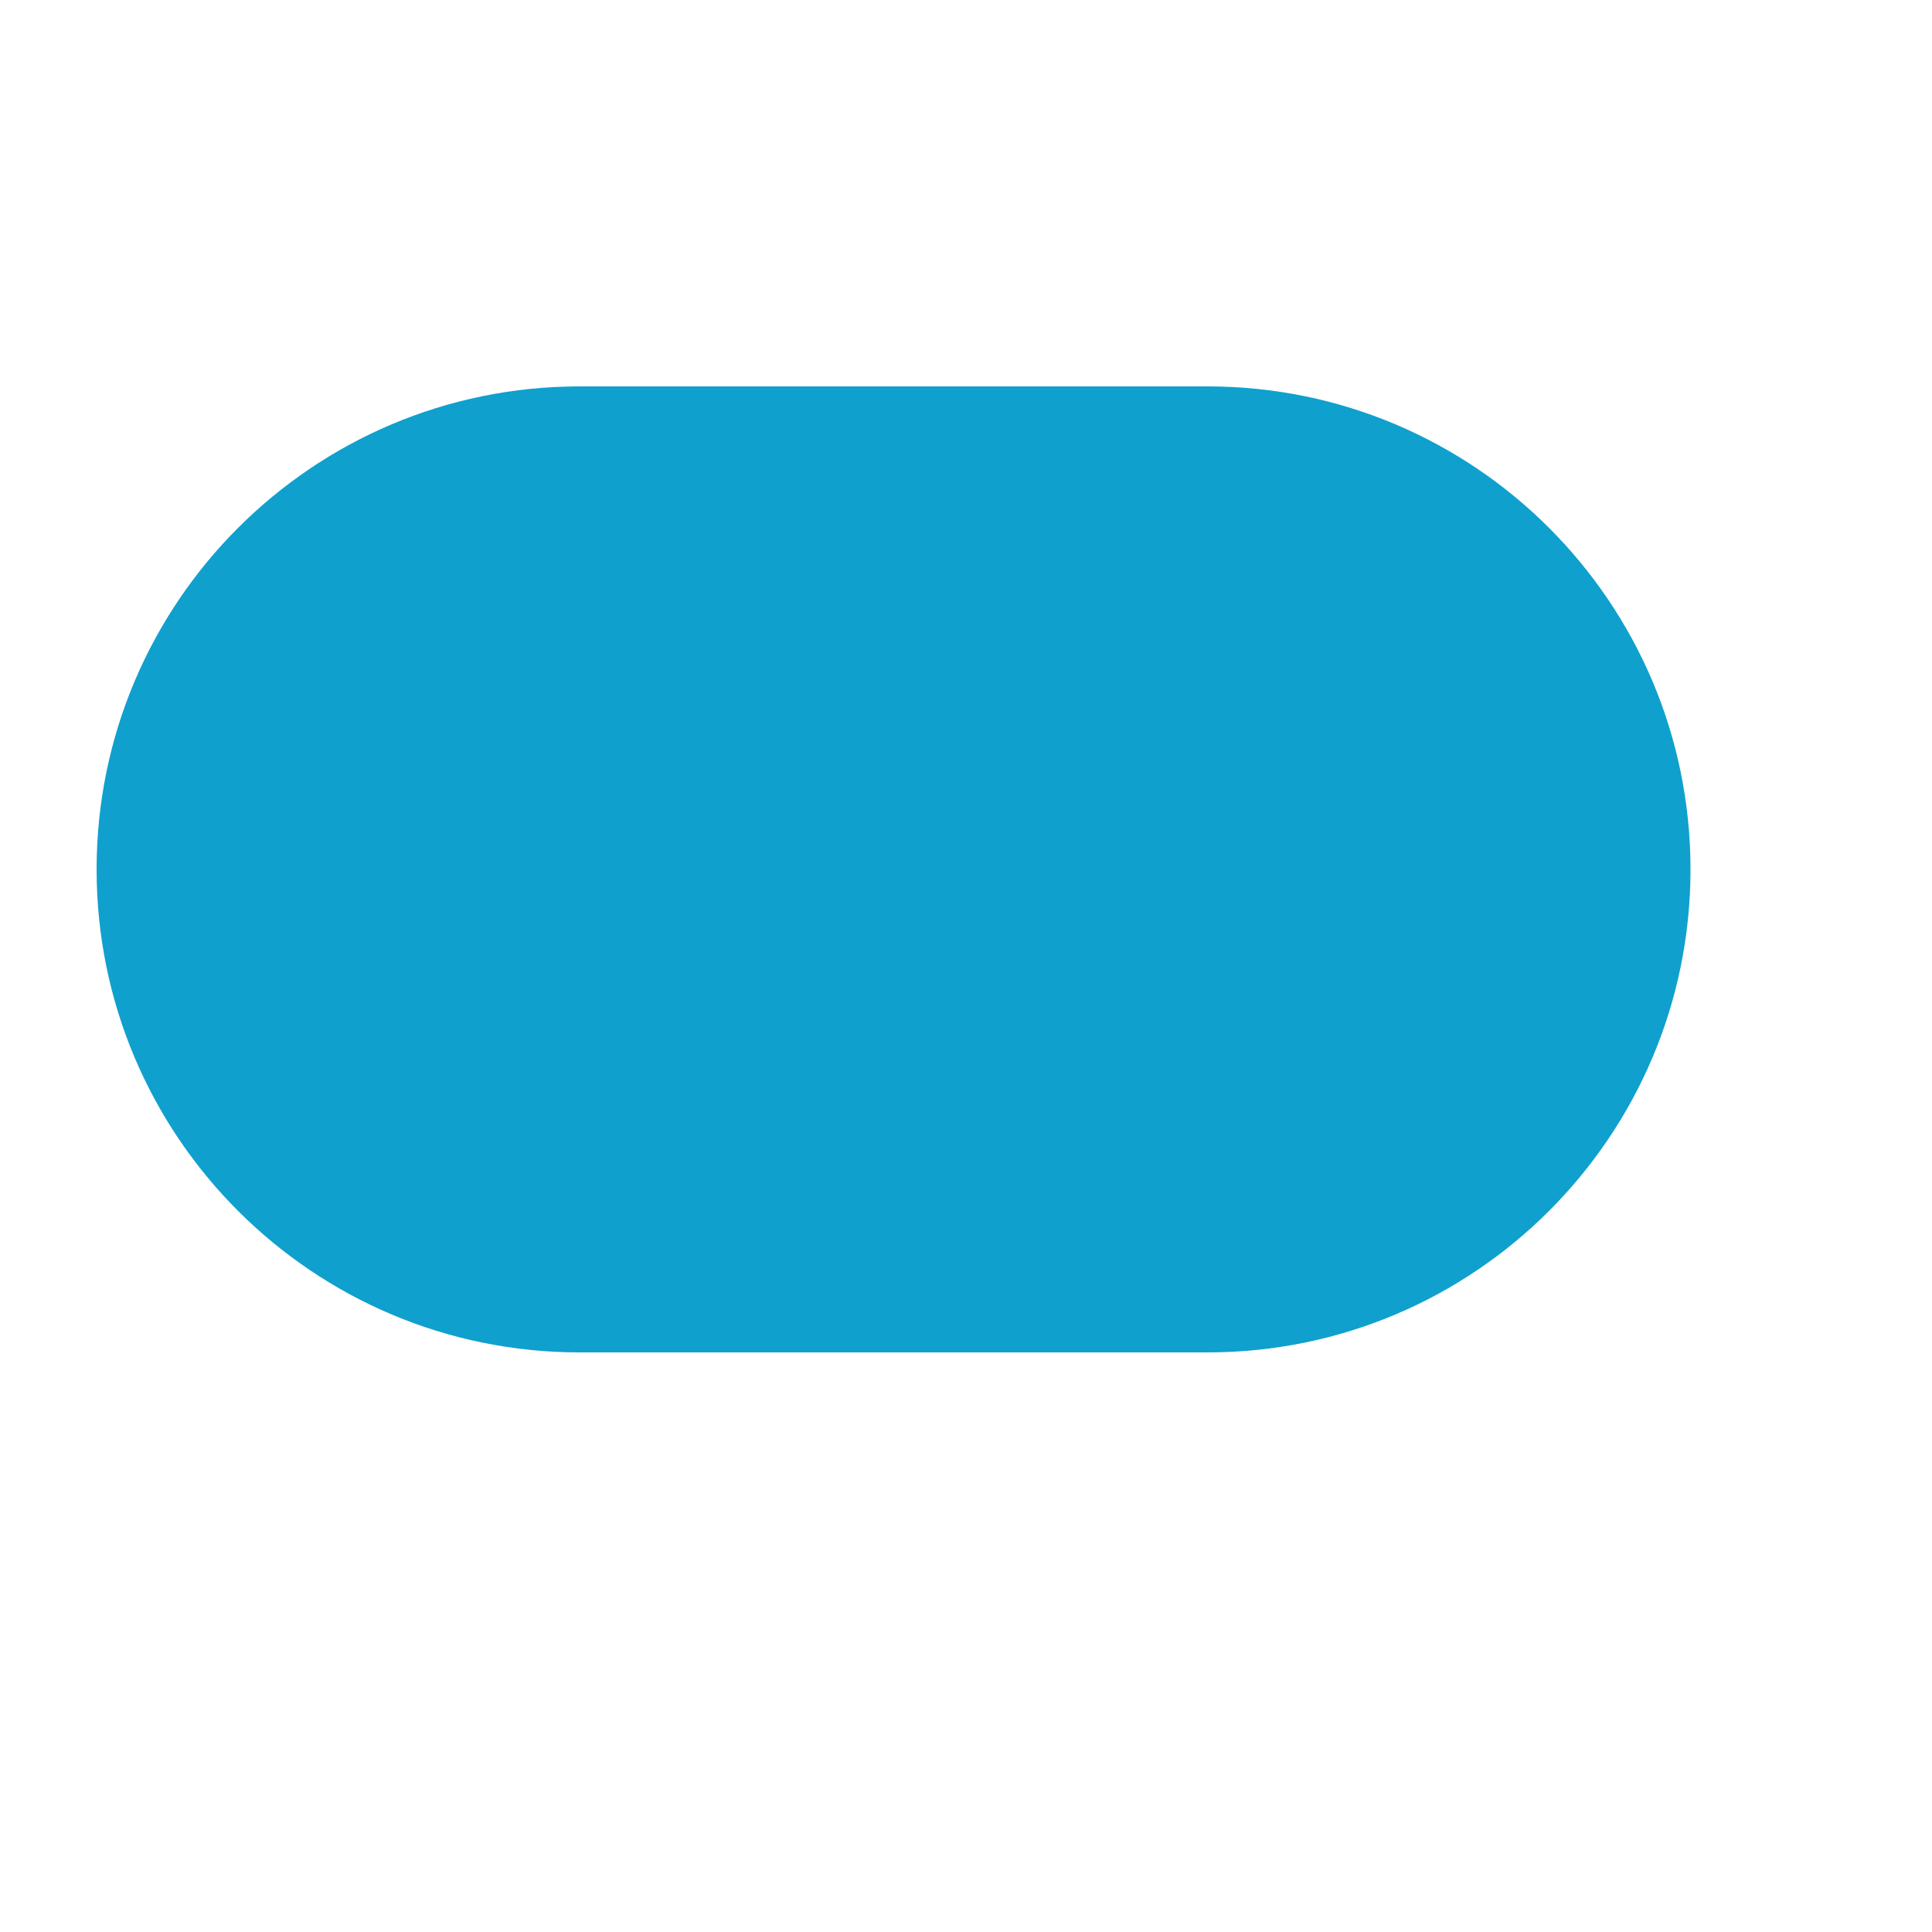
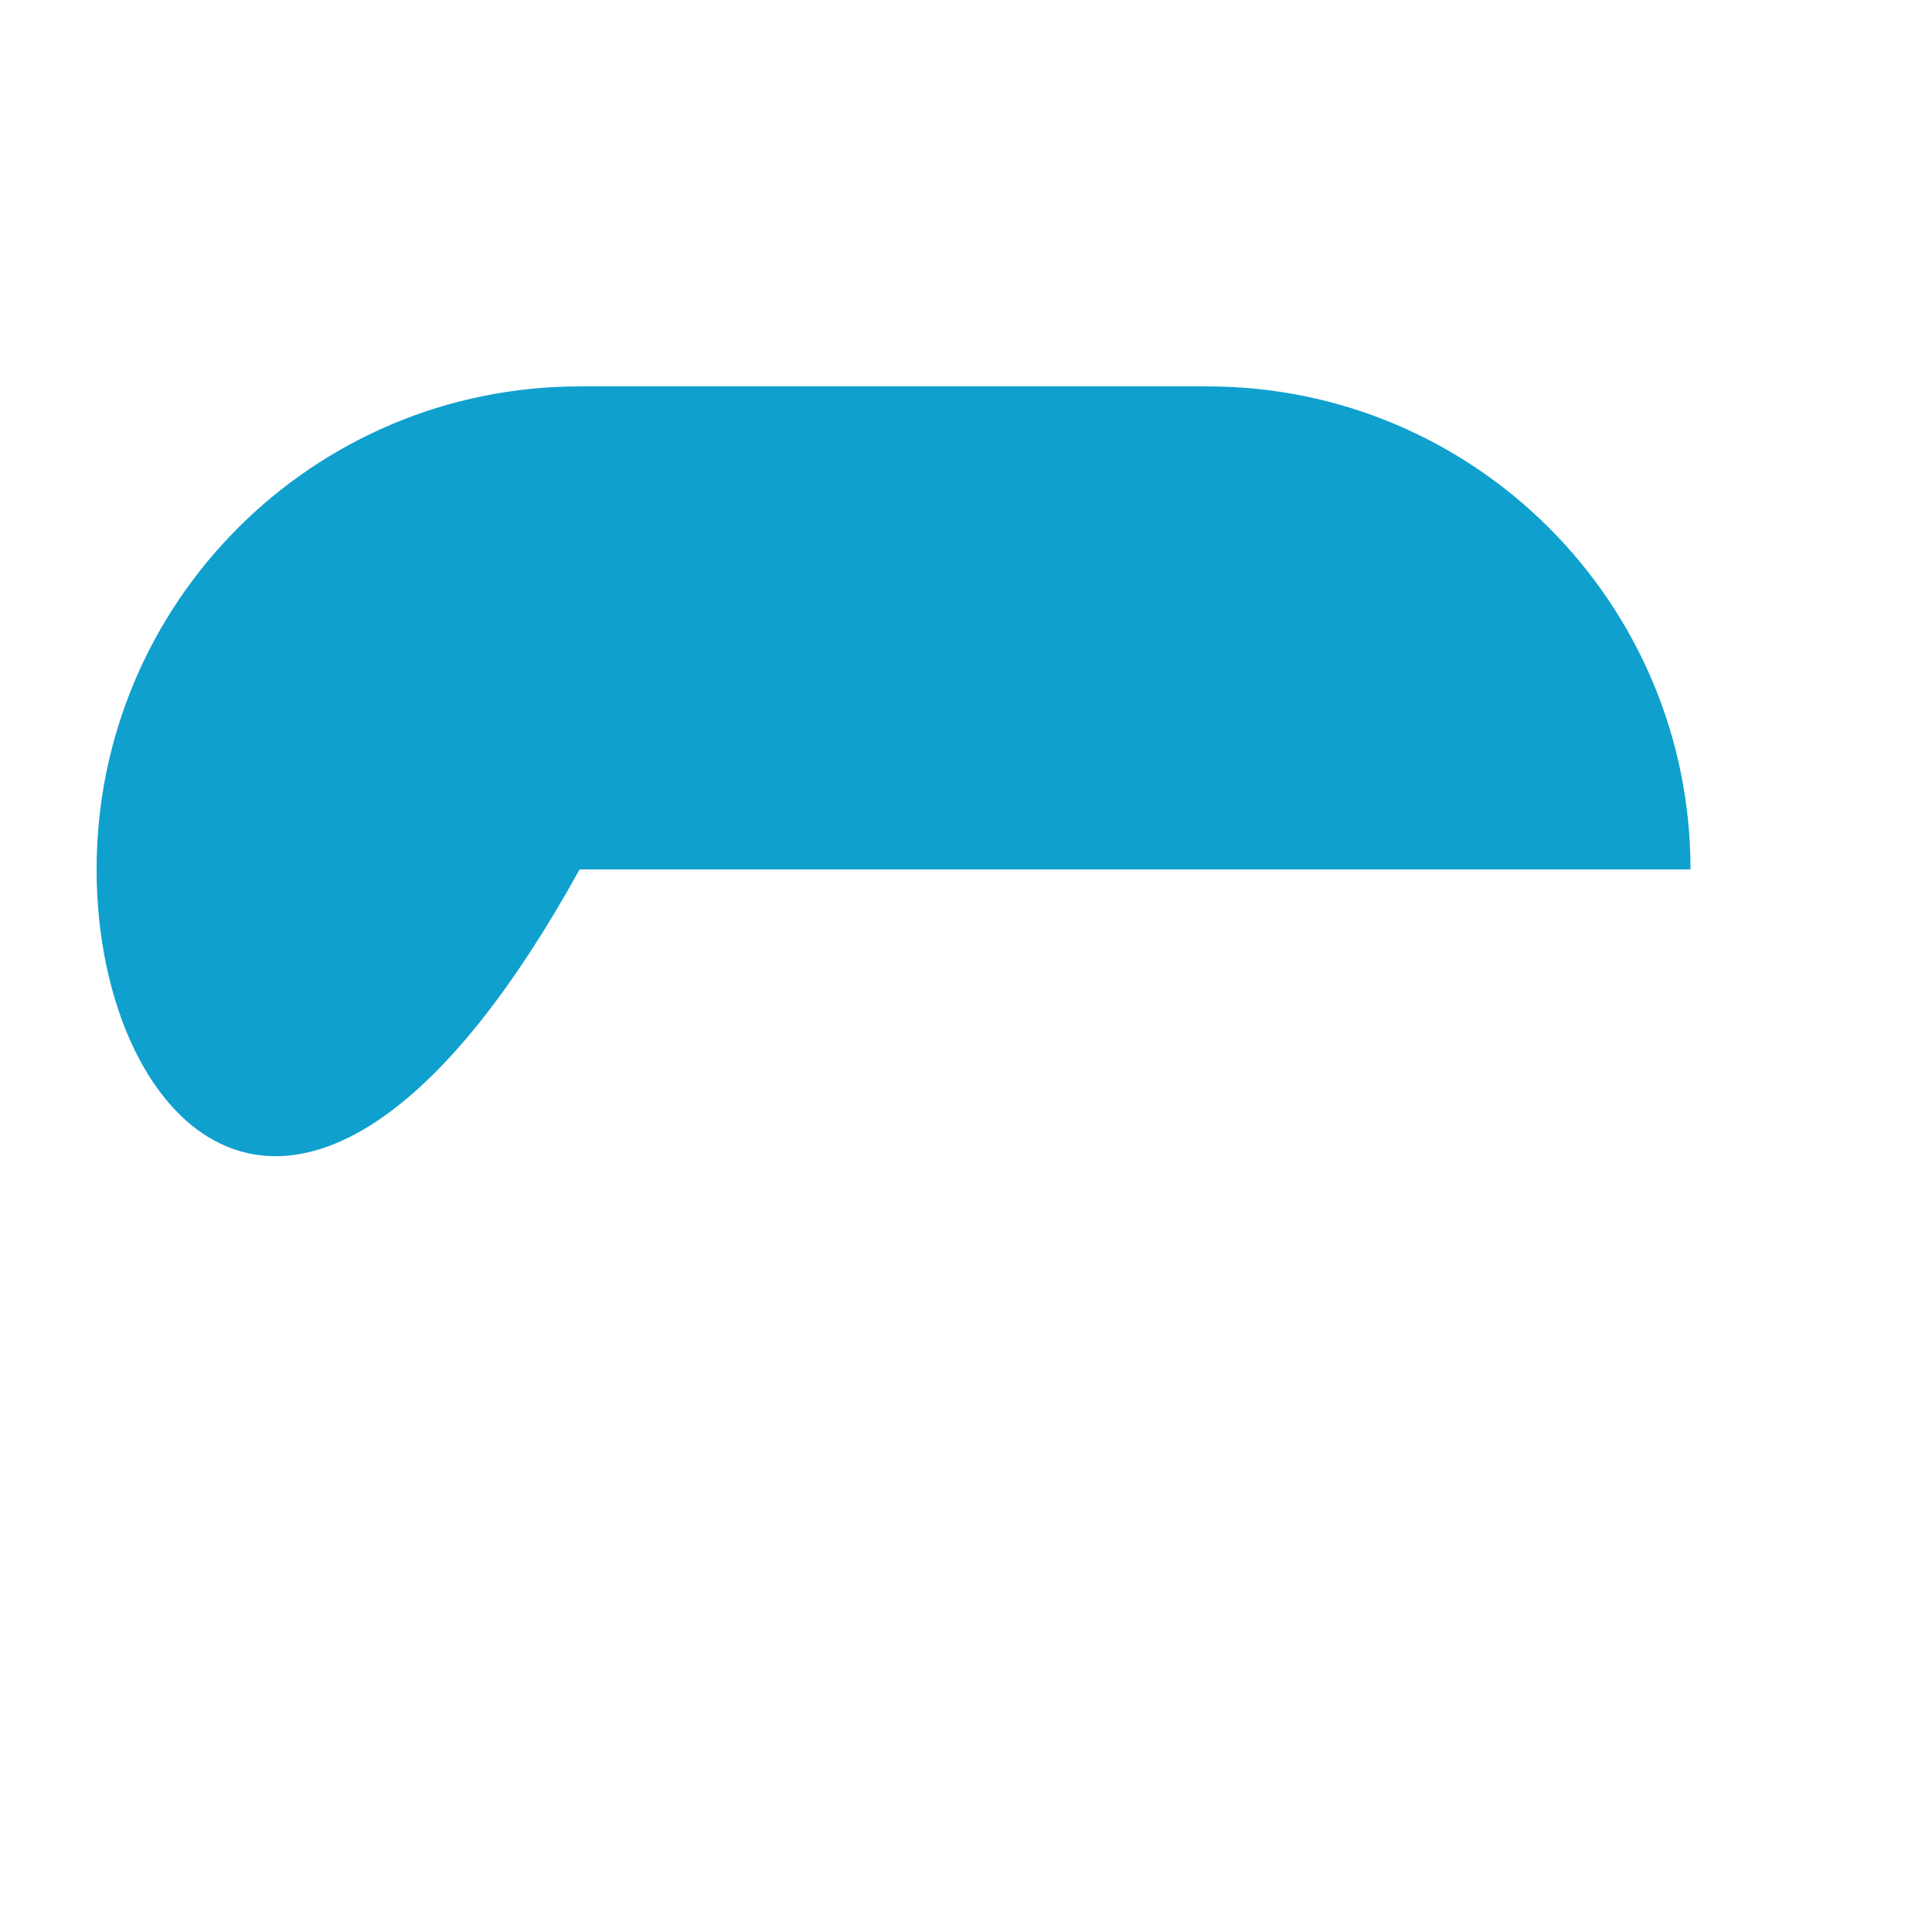
<svg xmlns="http://www.w3.org/2000/svg" width="32" height="32" viewBox="0 0 40 40" fill="none">
-   <path d="M35 18C35 23.523 30.523 28 25 28H12C6.477 28 2 23.523 2 18C2 12.477 6.477 8 12 8H25C30.523 8 35 12.477 35 18Z" fill="#0FA0CE" />
+   <path d="M35 18H12C6.477 28 2 23.523 2 18C2 12.477 6.477 8 12 8H25C30.523 8 35 12.477 35 18Z" fill="#0FA0CE" />
</svg>